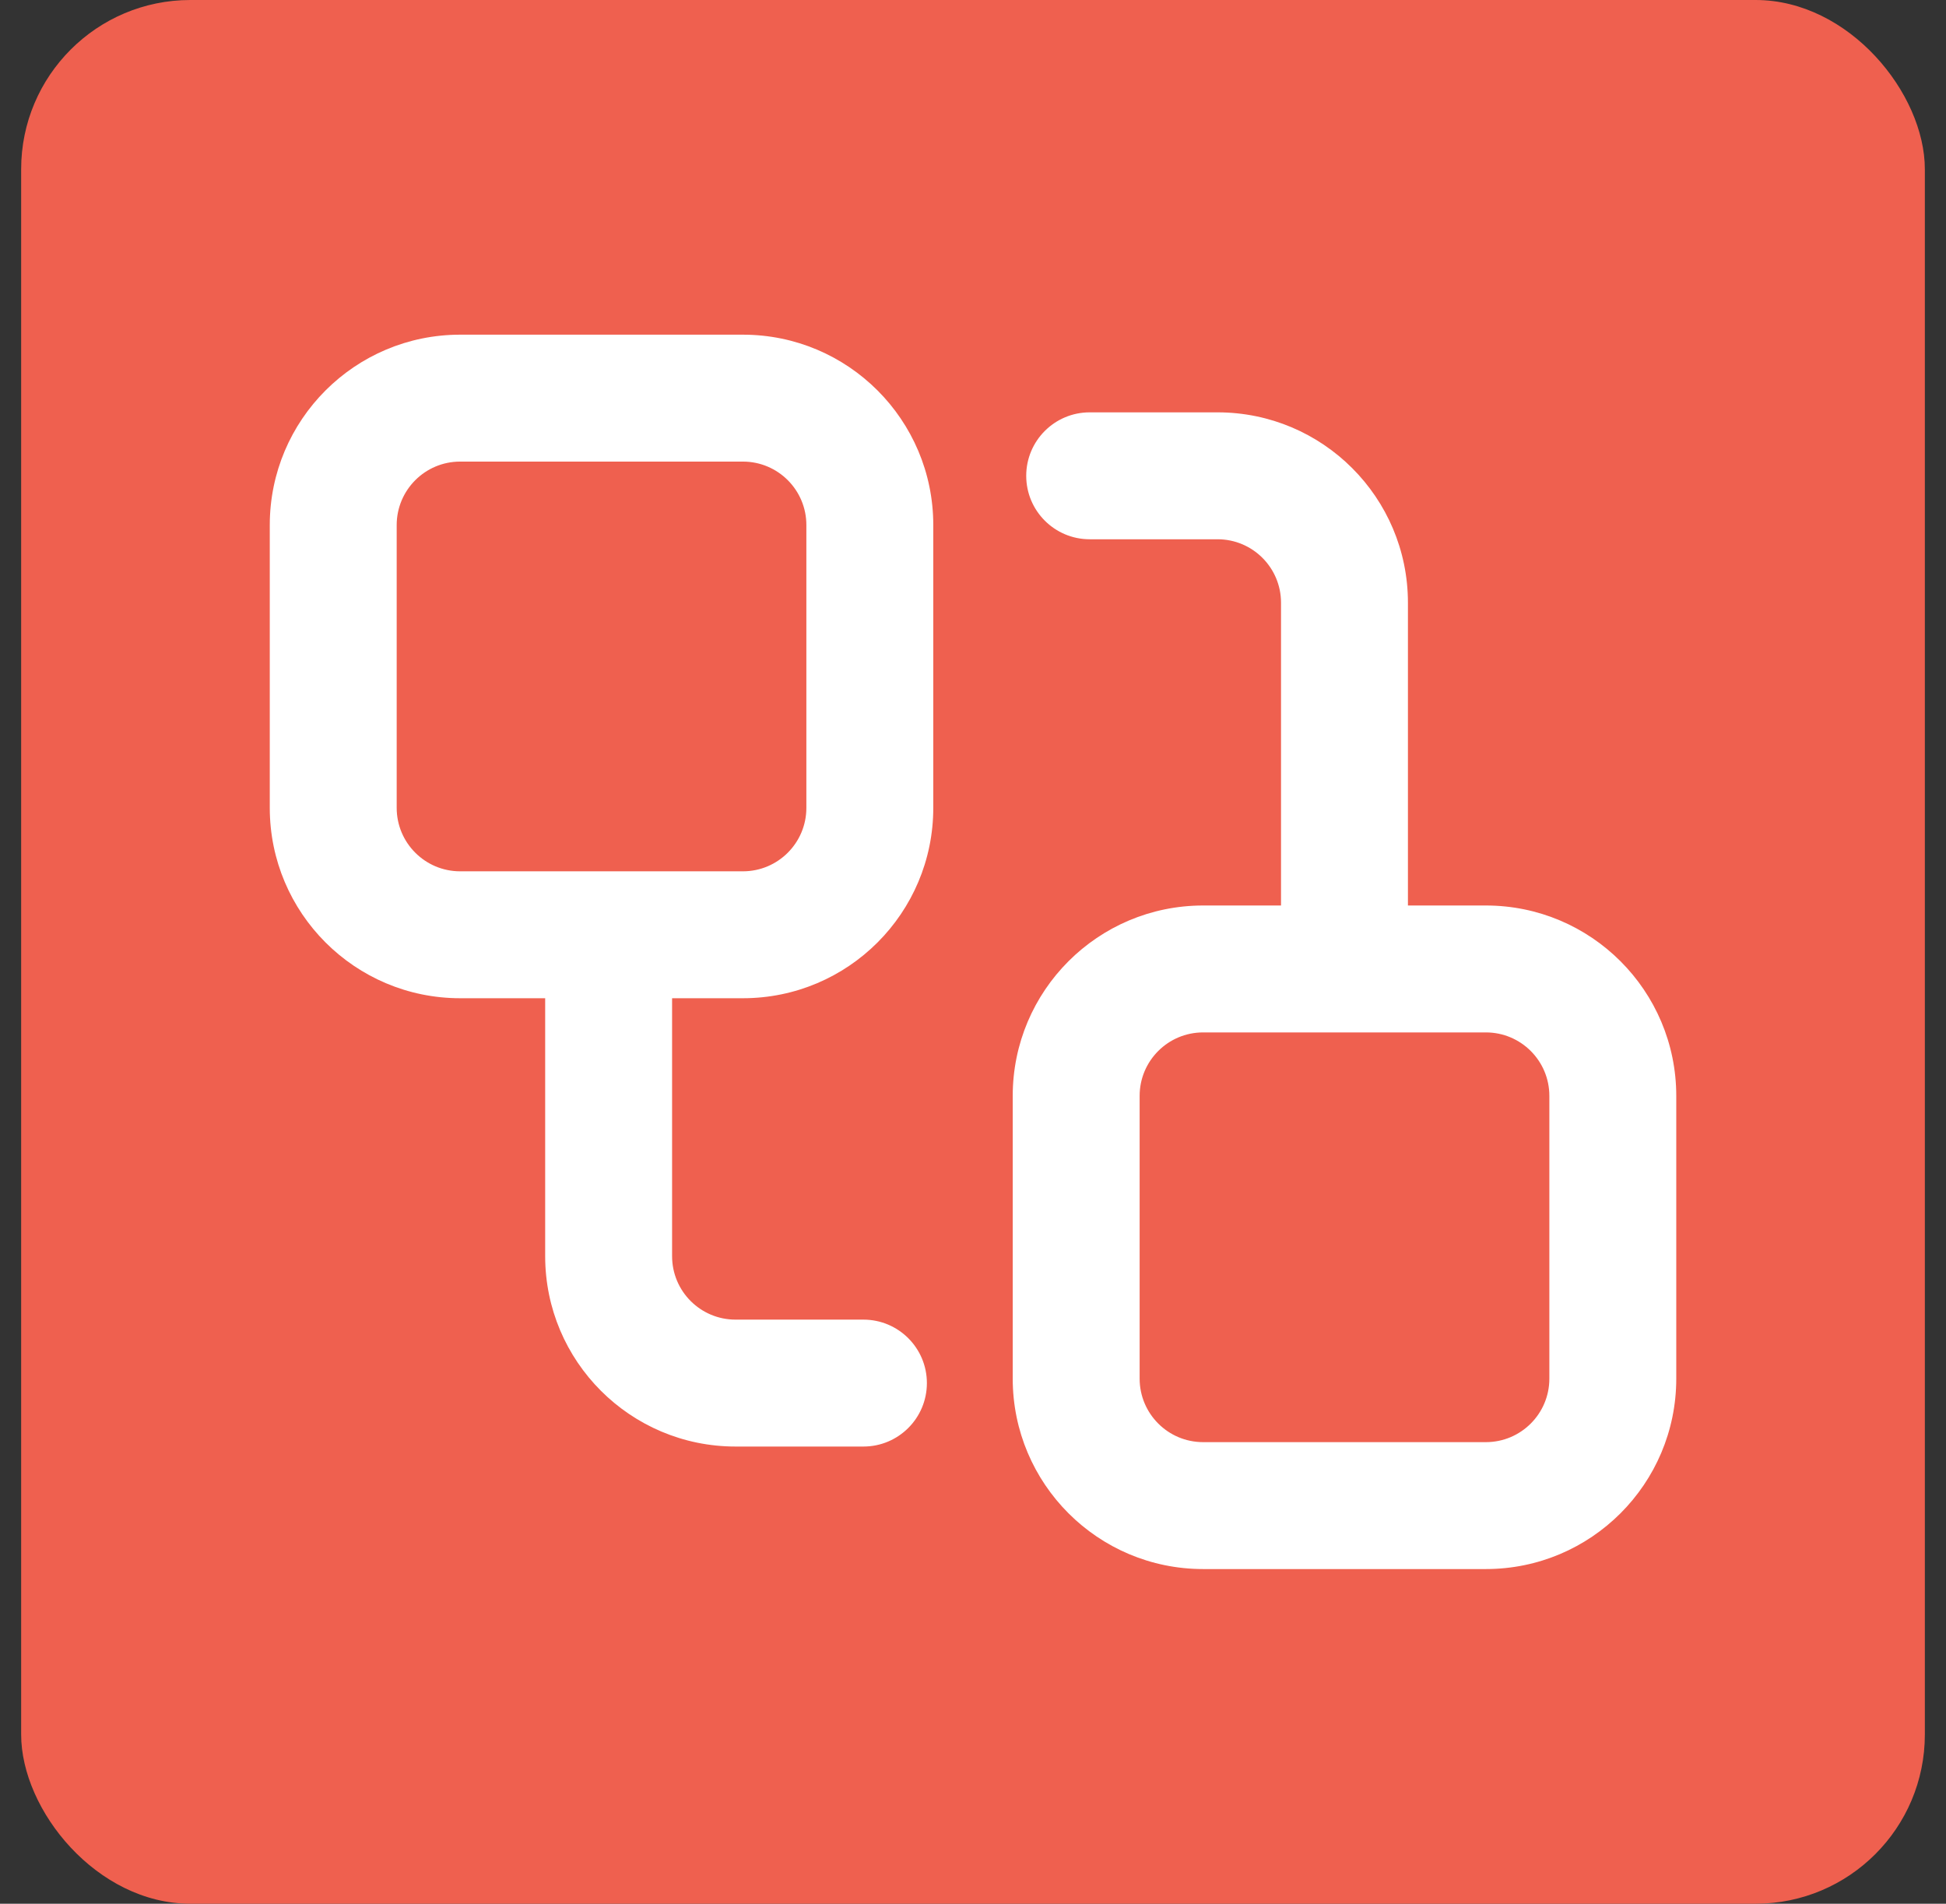
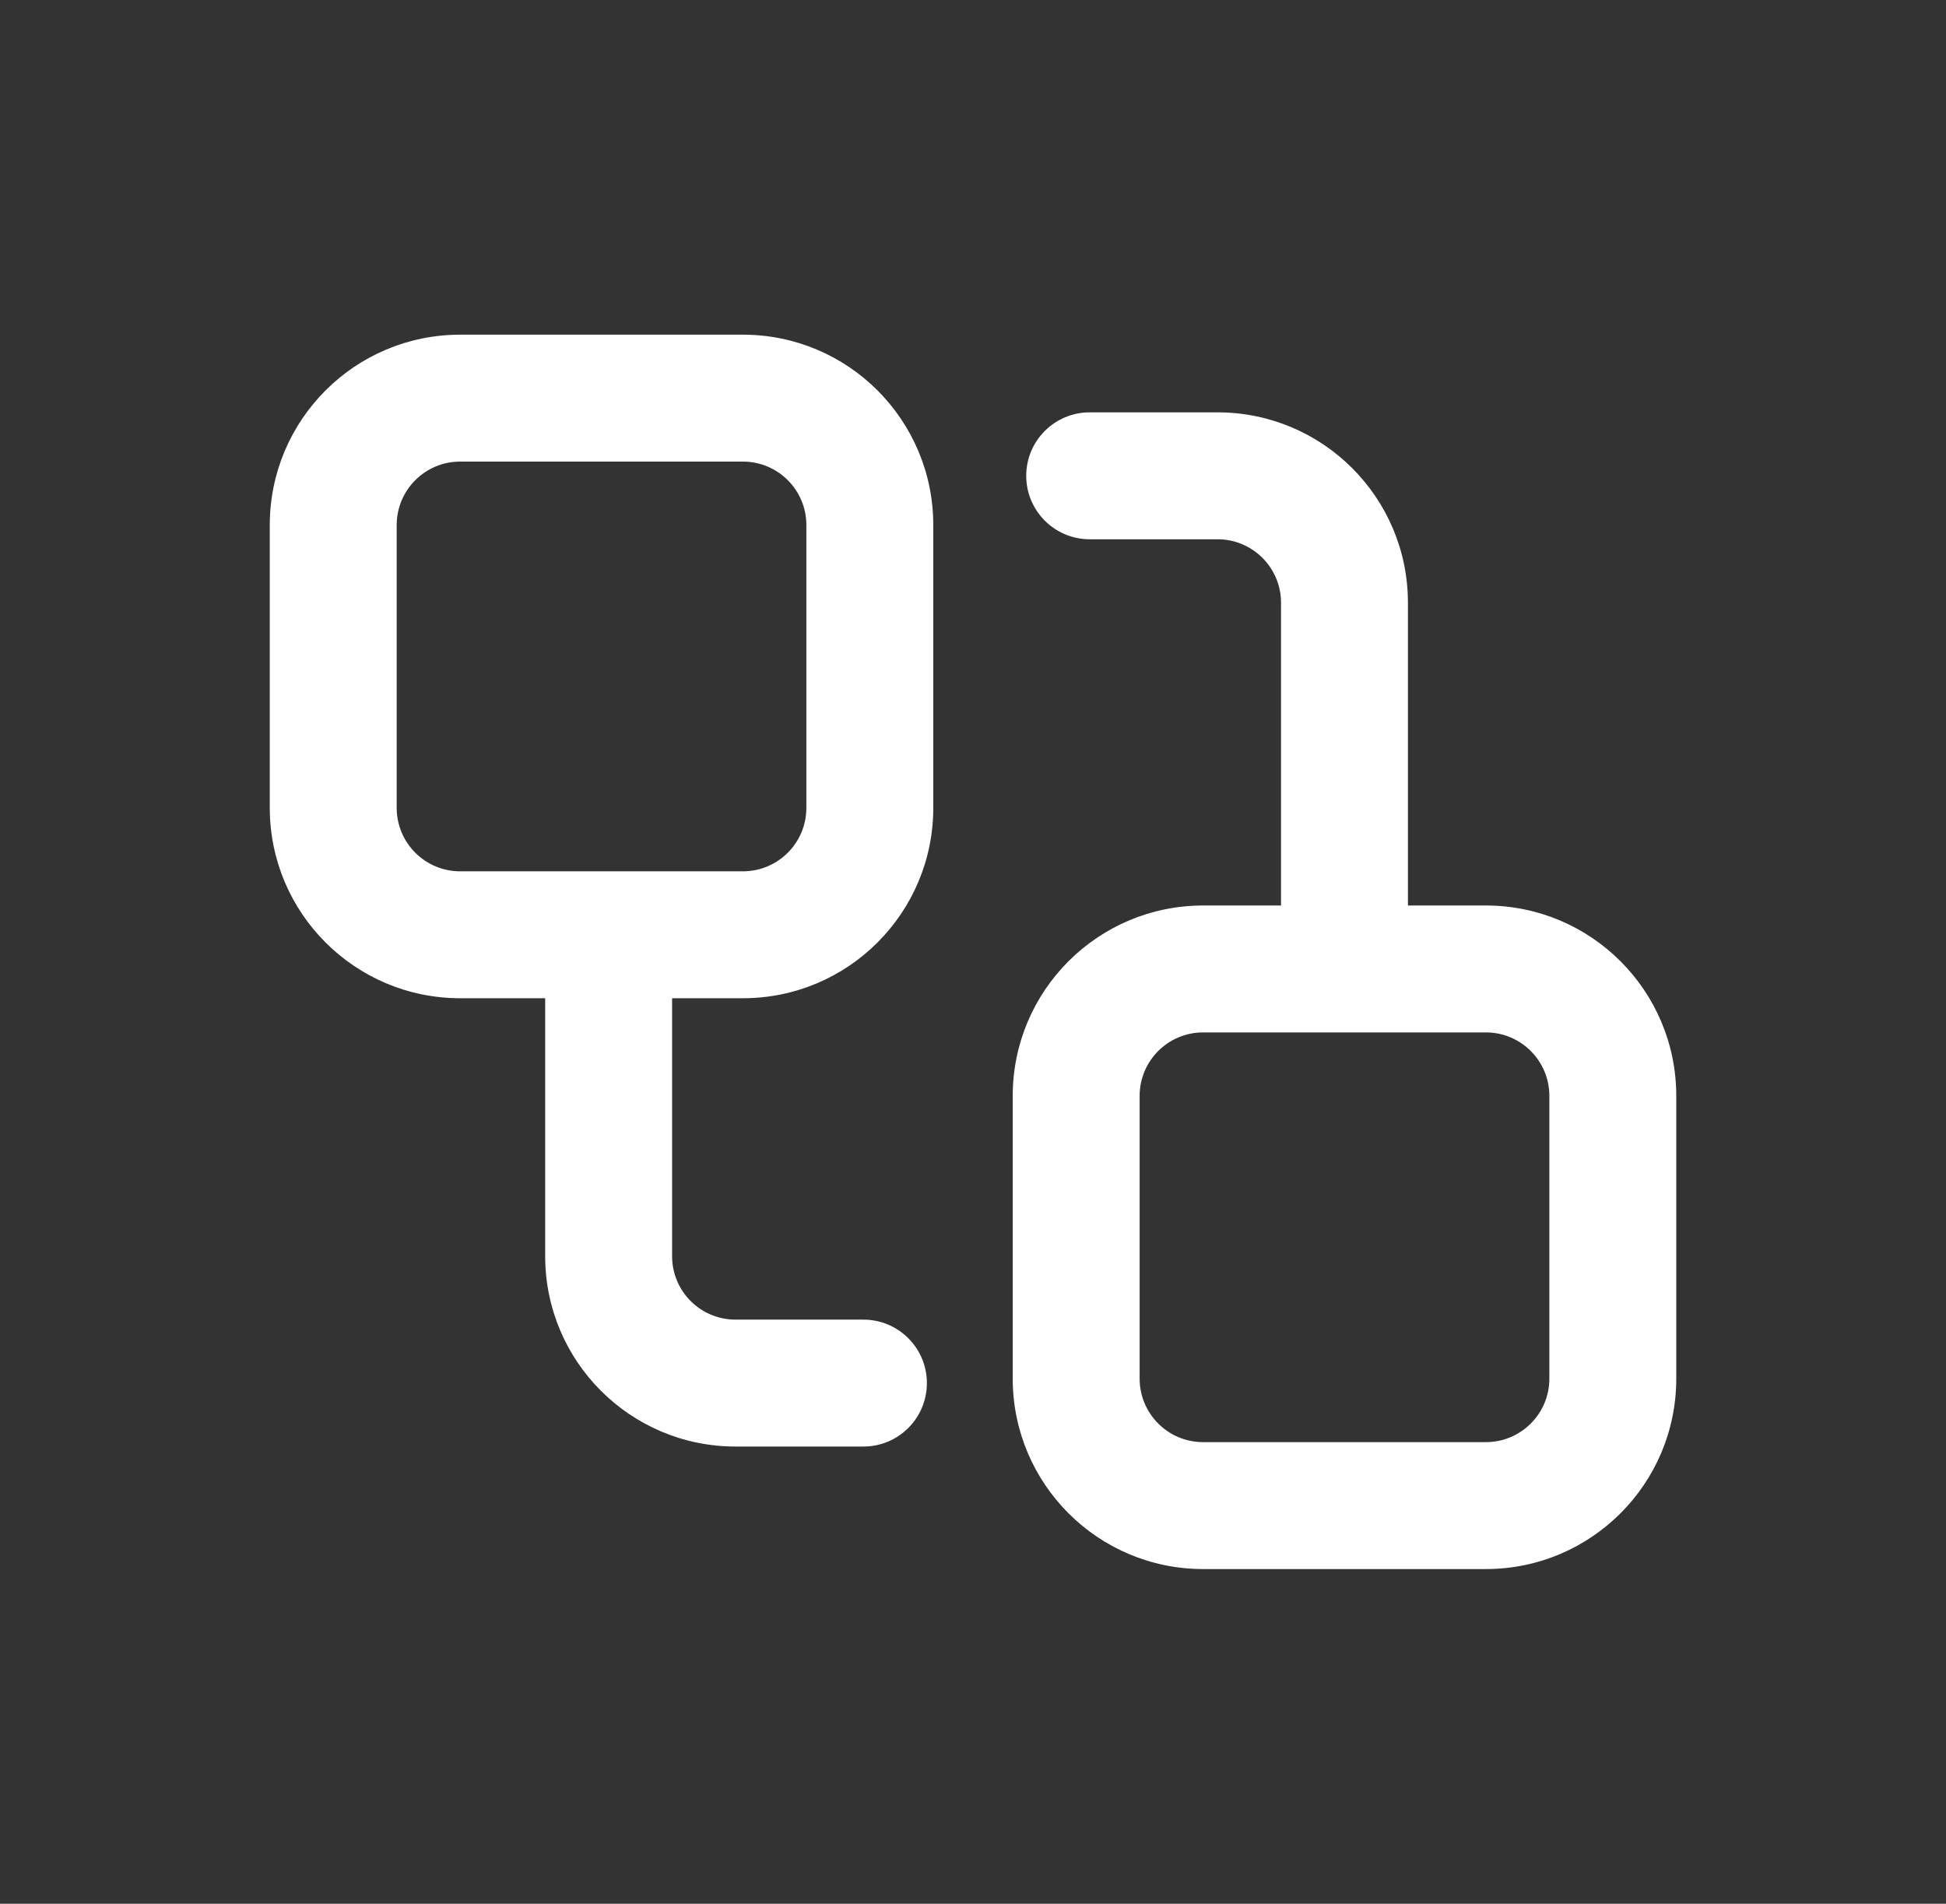
<svg xmlns="http://www.w3.org/2000/svg" width="46" height="45" viewBox="0 0 46 45" fill="none">
  <rect x="0" y="0" width="46" height="45" fill="#333333" stroke="none" />
-   <rect x="0.5" width="45" height="45" rx="4" fill="#EF604F" />
  <path d="M36.624 25.904C36.624 25.076 35.952 24.404 35.124 24.404H28.439C27.611 24.404 26.939 25.076 26.939 25.904V32.589C26.94 33.417 27.611 34.089 28.439 34.089H35.124C35.952 34.089 36.624 33.417 36.624 32.589V25.904ZM19.061 12.411C19.061 11.583 18.39 10.911 17.561 10.911H10.877C10.049 10.911 9.377 11.583 9.377 12.411V19.096C9.377 19.924 10.049 20.596 10.877 20.596H17.561C18.39 20.596 19.061 19.924 19.061 19.096V12.411ZM39.624 32.589C39.624 35.074 37.609 37.089 35.124 37.089H28.439C25.954 37.089 23.94 35.074 23.939 32.589V25.904C23.939 23.419 25.954 21.404 28.439 21.404H30.281V14.247C30.281 13.419 29.61 12.747 28.781 12.747H25.758C24.93 12.747 24.258 12.075 24.258 11.247C24.258 10.419 24.93 9.747 25.758 9.747H28.781C31.266 9.747 33.281 11.762 33.281 14.247V21.404H35.124C37.609 21.404 39.624 23.419 39.624 25.904V32.589ZM22.061 19.096C22.061 21.581 20.047 23.596 17.561 23.596H15.887V29.693C15.887 30.522 16.558 31.193 17.387 31.193H20.41C21.238 31.193 21.91 31.865 21.91 32.693C21.91 33.522 21.238 34.193 20.41 34.193H17.387C14.902 34.193 12.887 32.179 12.887 29.693V23.596H10.877C8.392 23.596 6.377 21.581 6.377 19.096V12.411C6.377 9.926 8.392 7.911 10.877 7.911H17.561C20.047 7.911 22.061 9.926 22.061 12.411V19.096Z" fill="white" />
</svg>